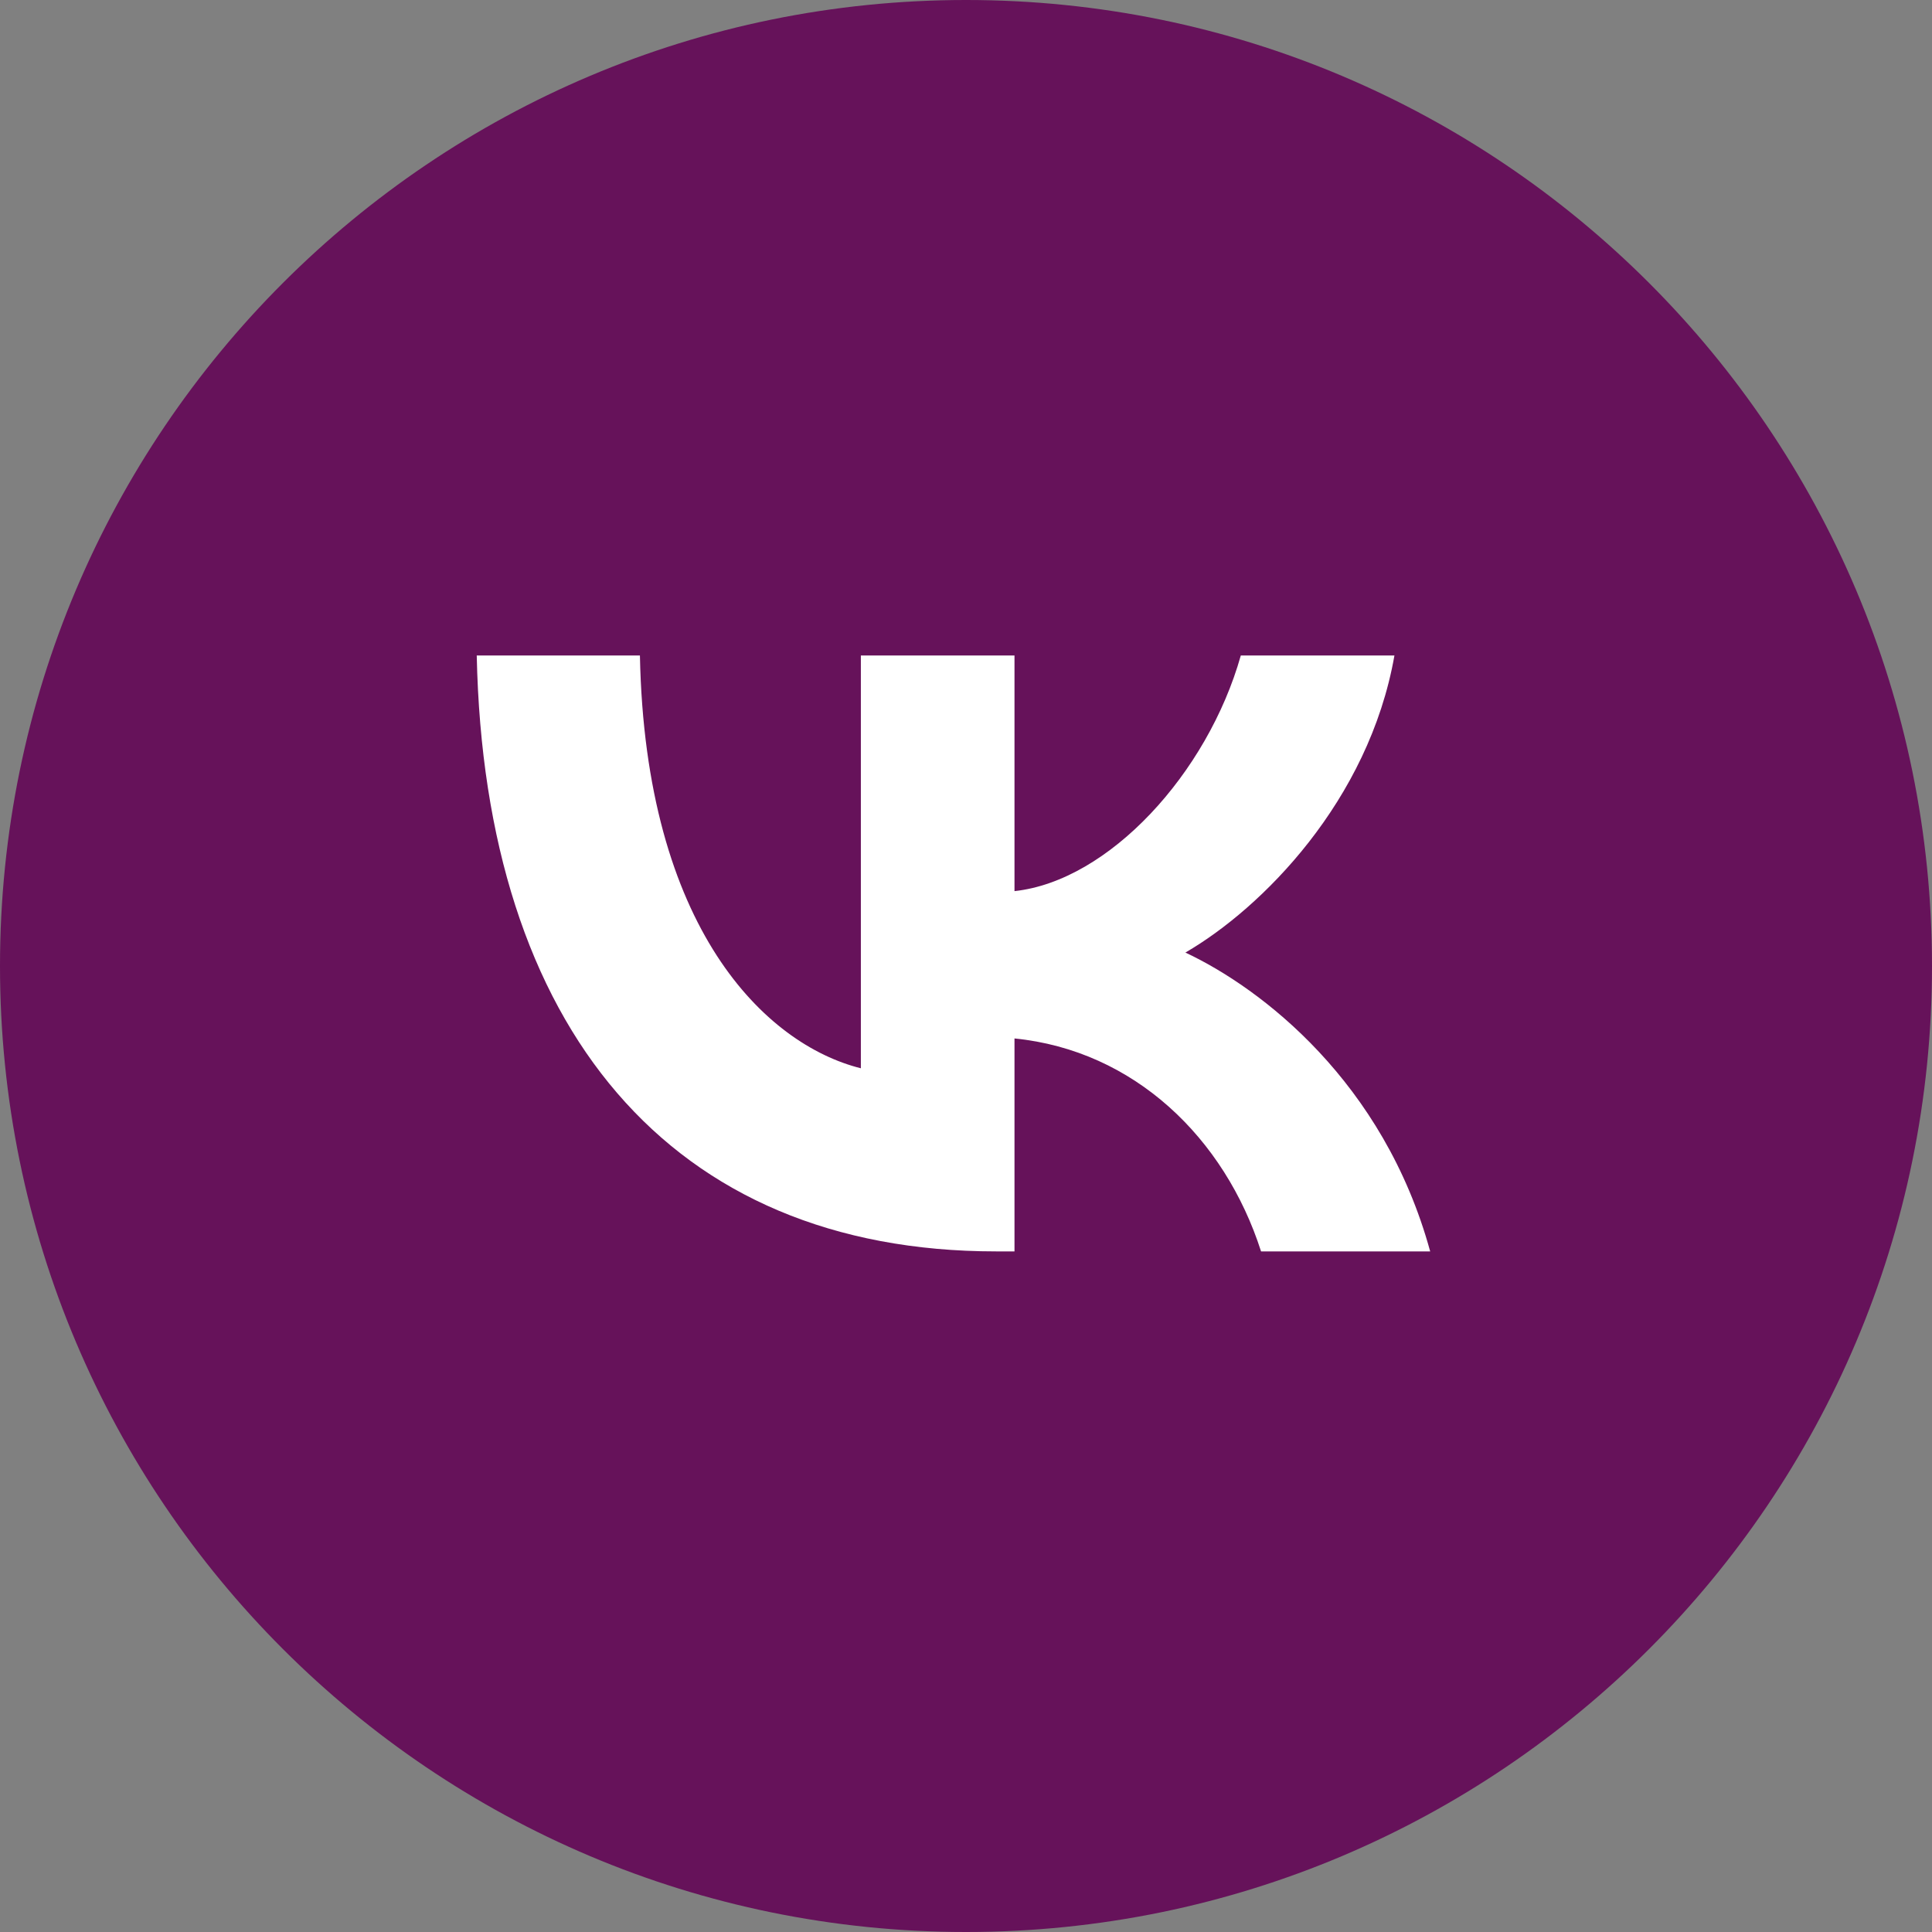
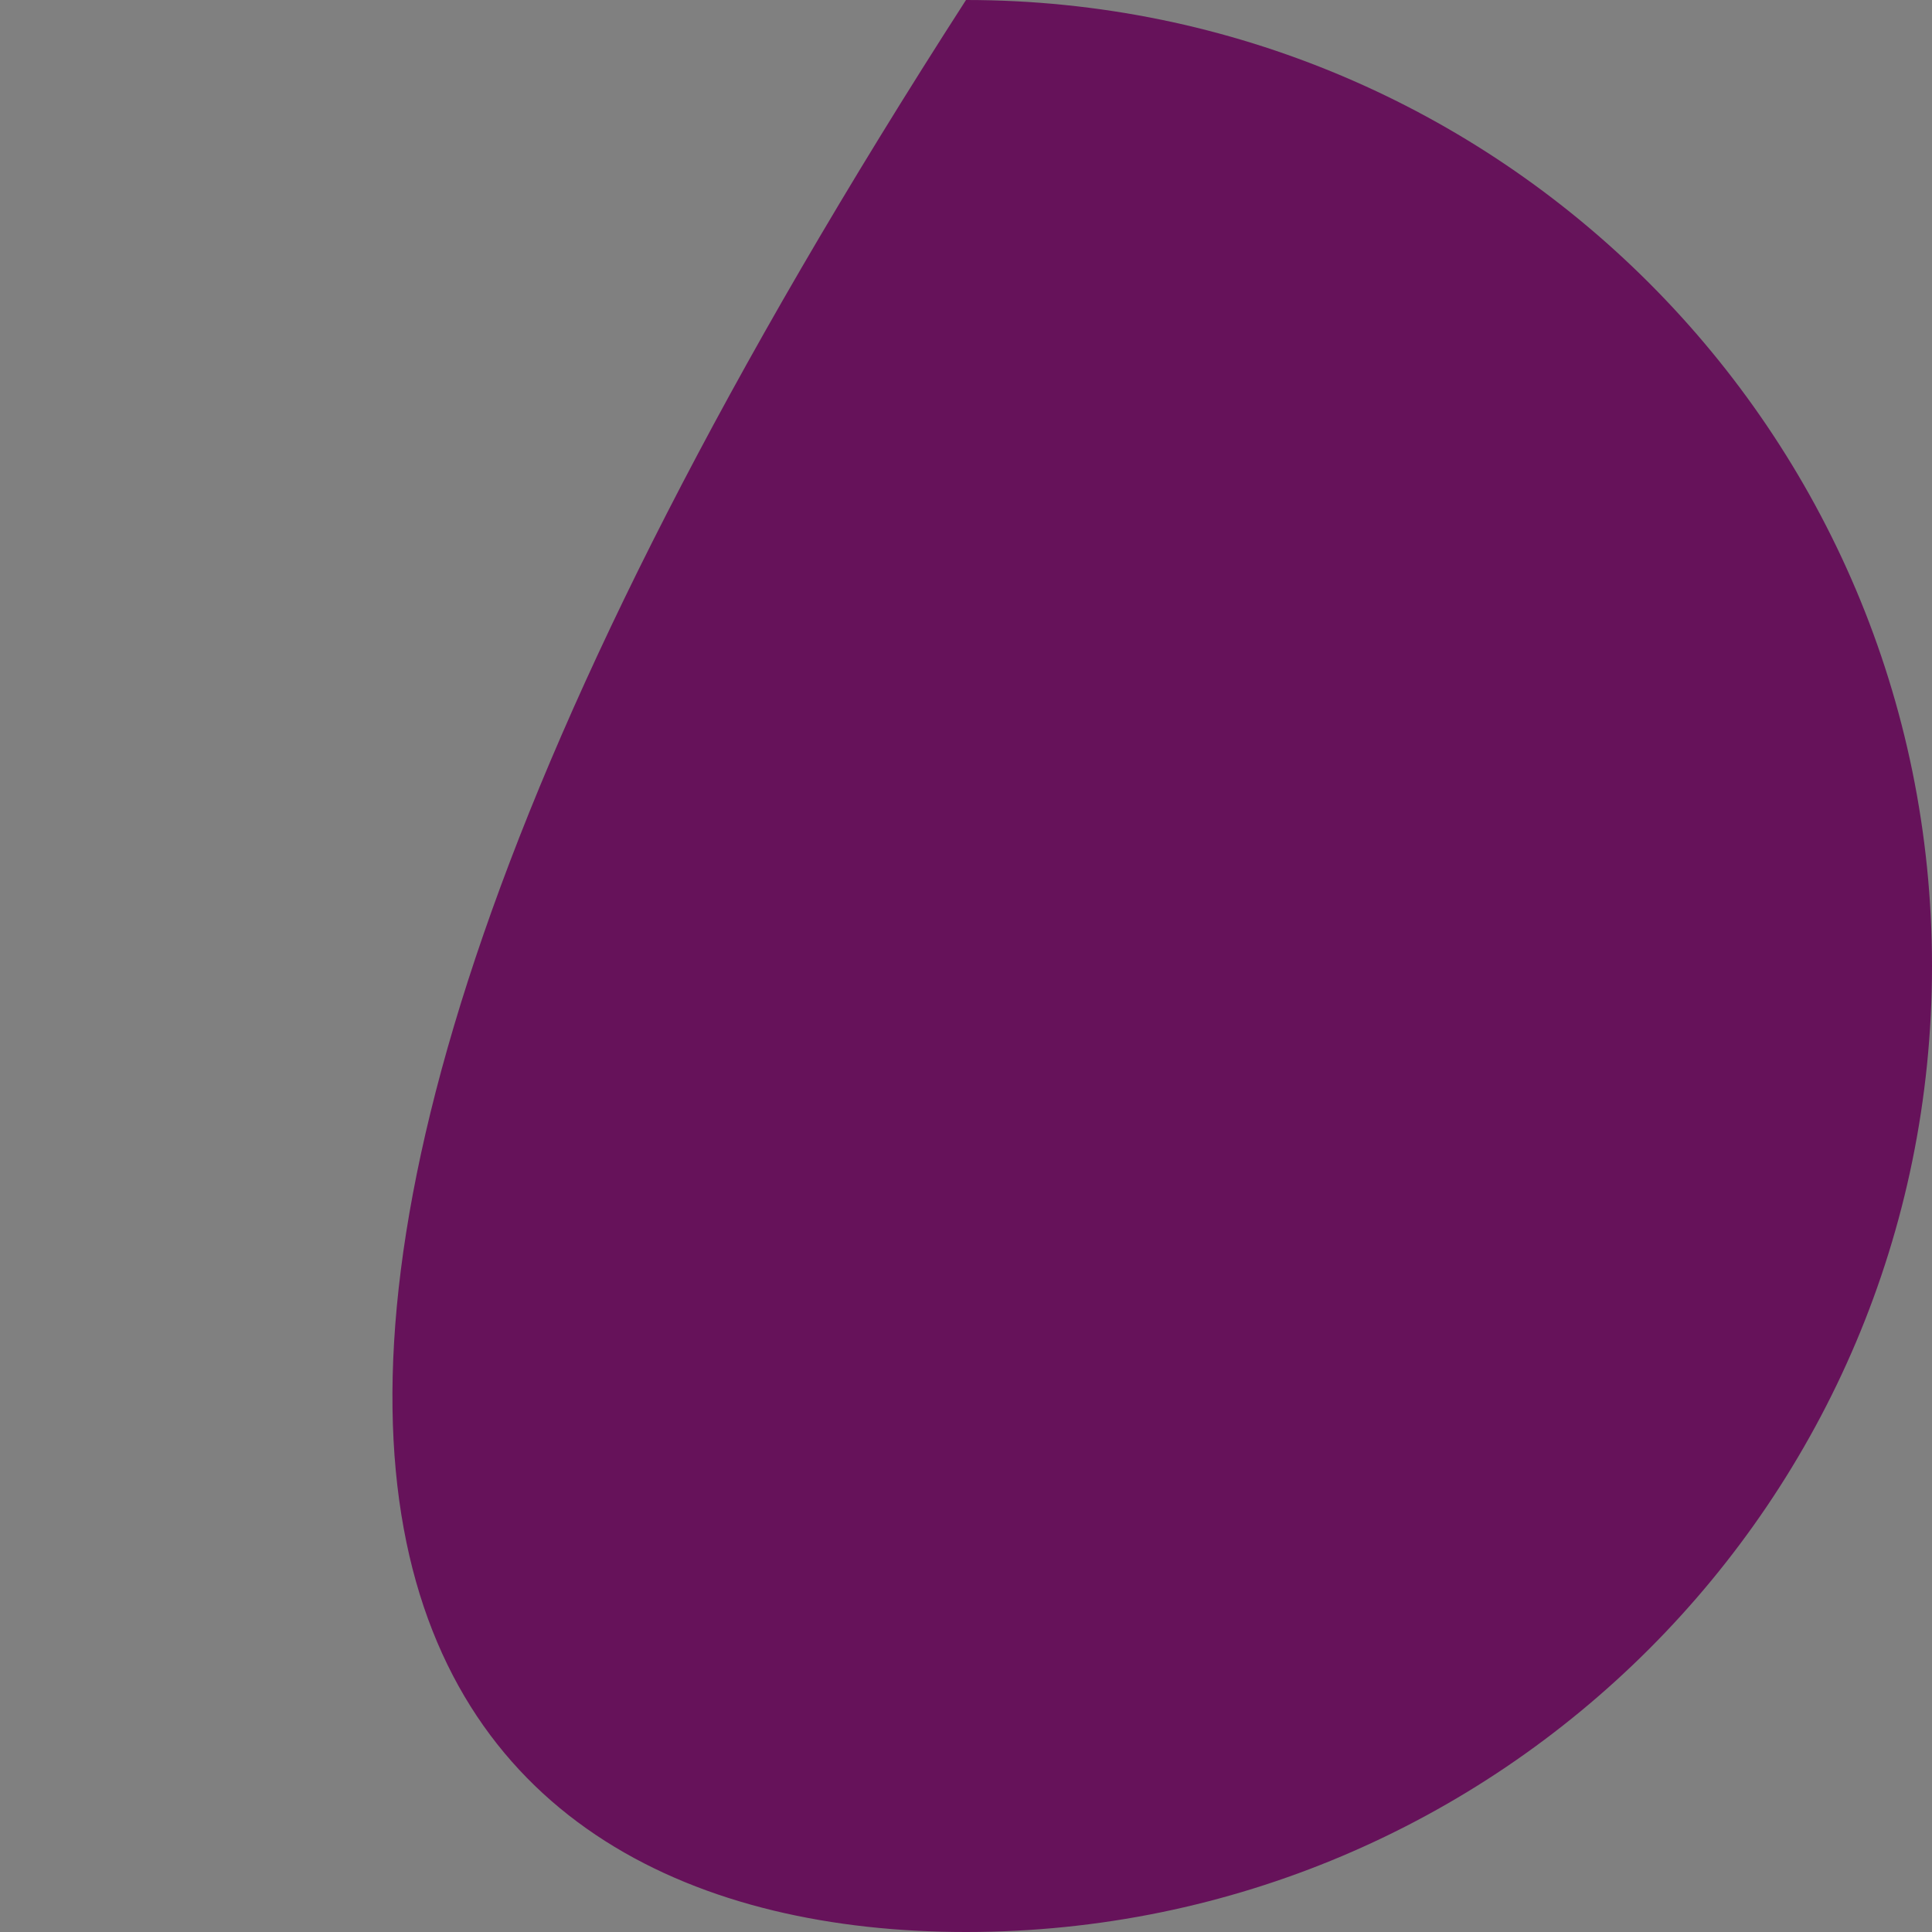
<svg xmlns="http://www.w3.org/2000/svg" width="50" height="50" viewBox="0 0 50 50" fill="none">
  <rect x="0" y="0" width="50" height="50" fill="#808080" stroke="none" />
-   <path d="M25 50C38.807 50 50 38.807 50 25C50 11.193 38.807 0 25 0C11.193 0 0 11.193 0 25C0 38.807 11.193 50 25 50Z" fill="#66125A" />
-   <path d="M25.777 32.386C17.347 32.386 12.538 26.597 12.338 16.964H16.561C16.7 24.035 19.813 27.03 22.279 27.647V16.964H26.255V23.062C28.691 22.8 31.249 20.021 32.112 16.964H36.088C35.425 20.731 32.651 23.51 30.678 24.652C32.651 25.578 35.811 28.002 37.013 32.386H32.636C31.696 29.453 29.353 27.184 26.255 26.875V32.386H25.777Z" fill="white" />
+   <path d="M25 50C38.807 50 50 38.807 50 25C50 11.193 38.807 0 25 0C0 38.807 11.193 50 25 50Z" fill="#66125A" />
</svg>